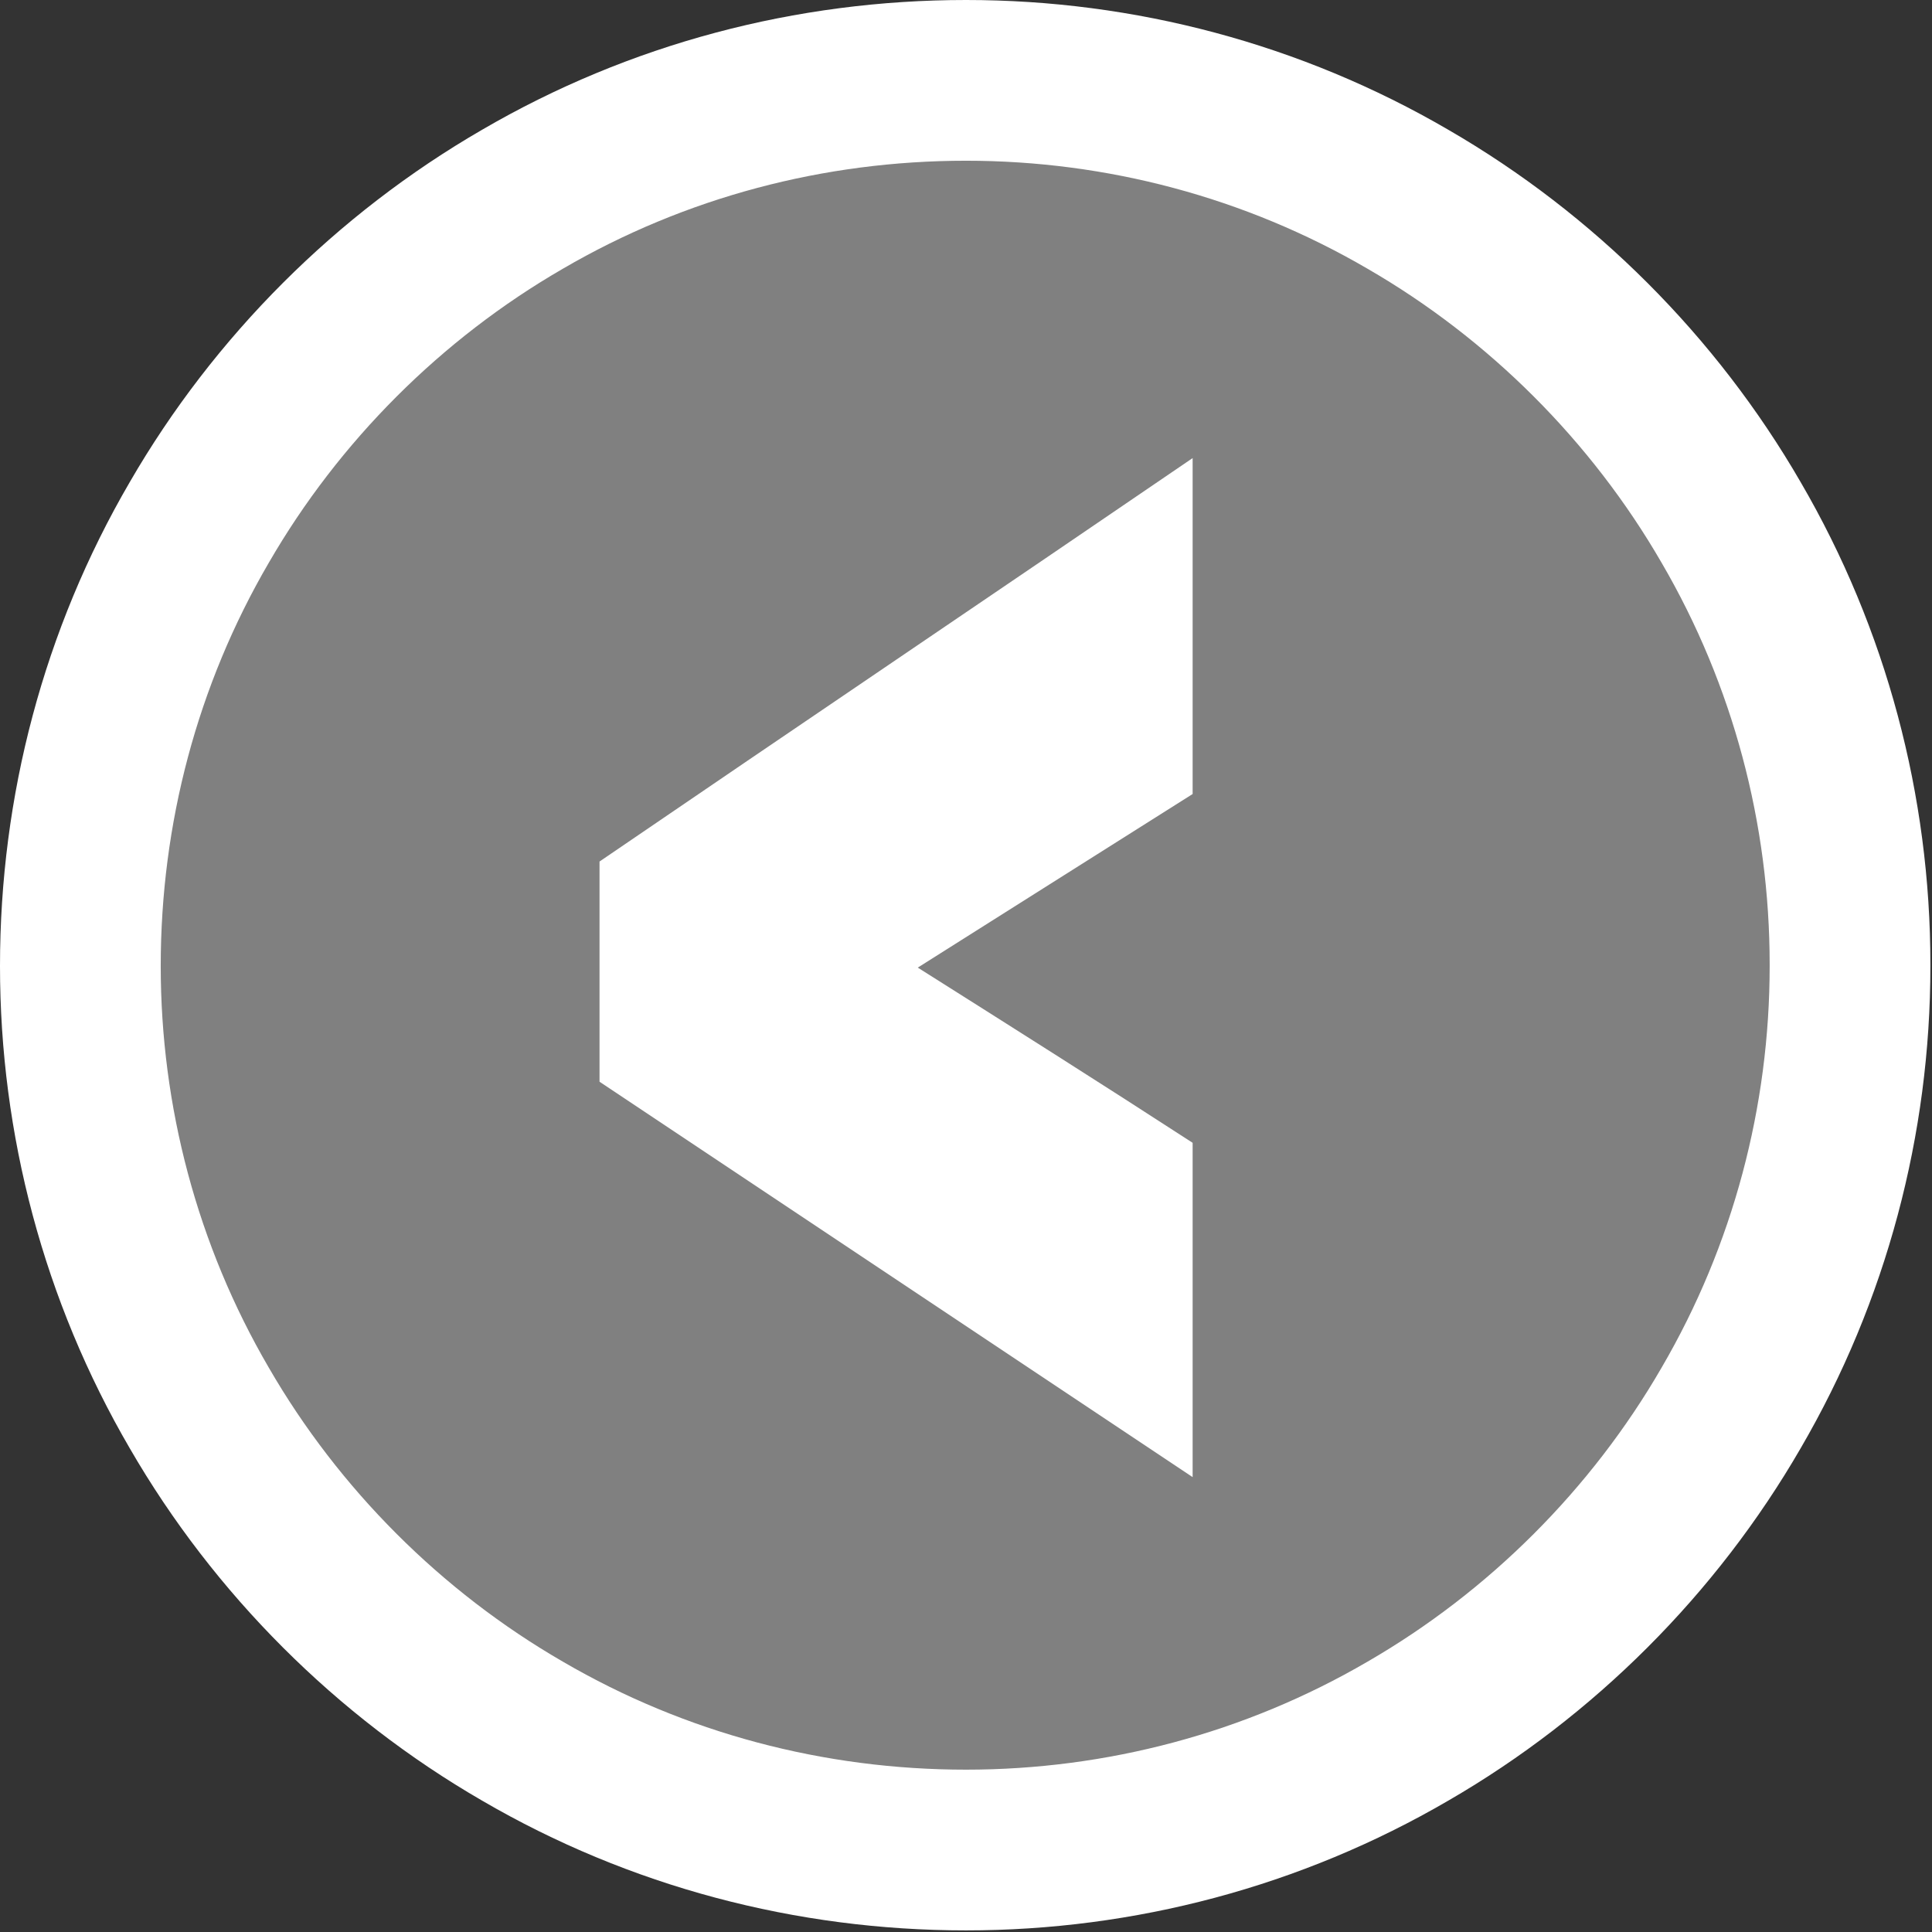
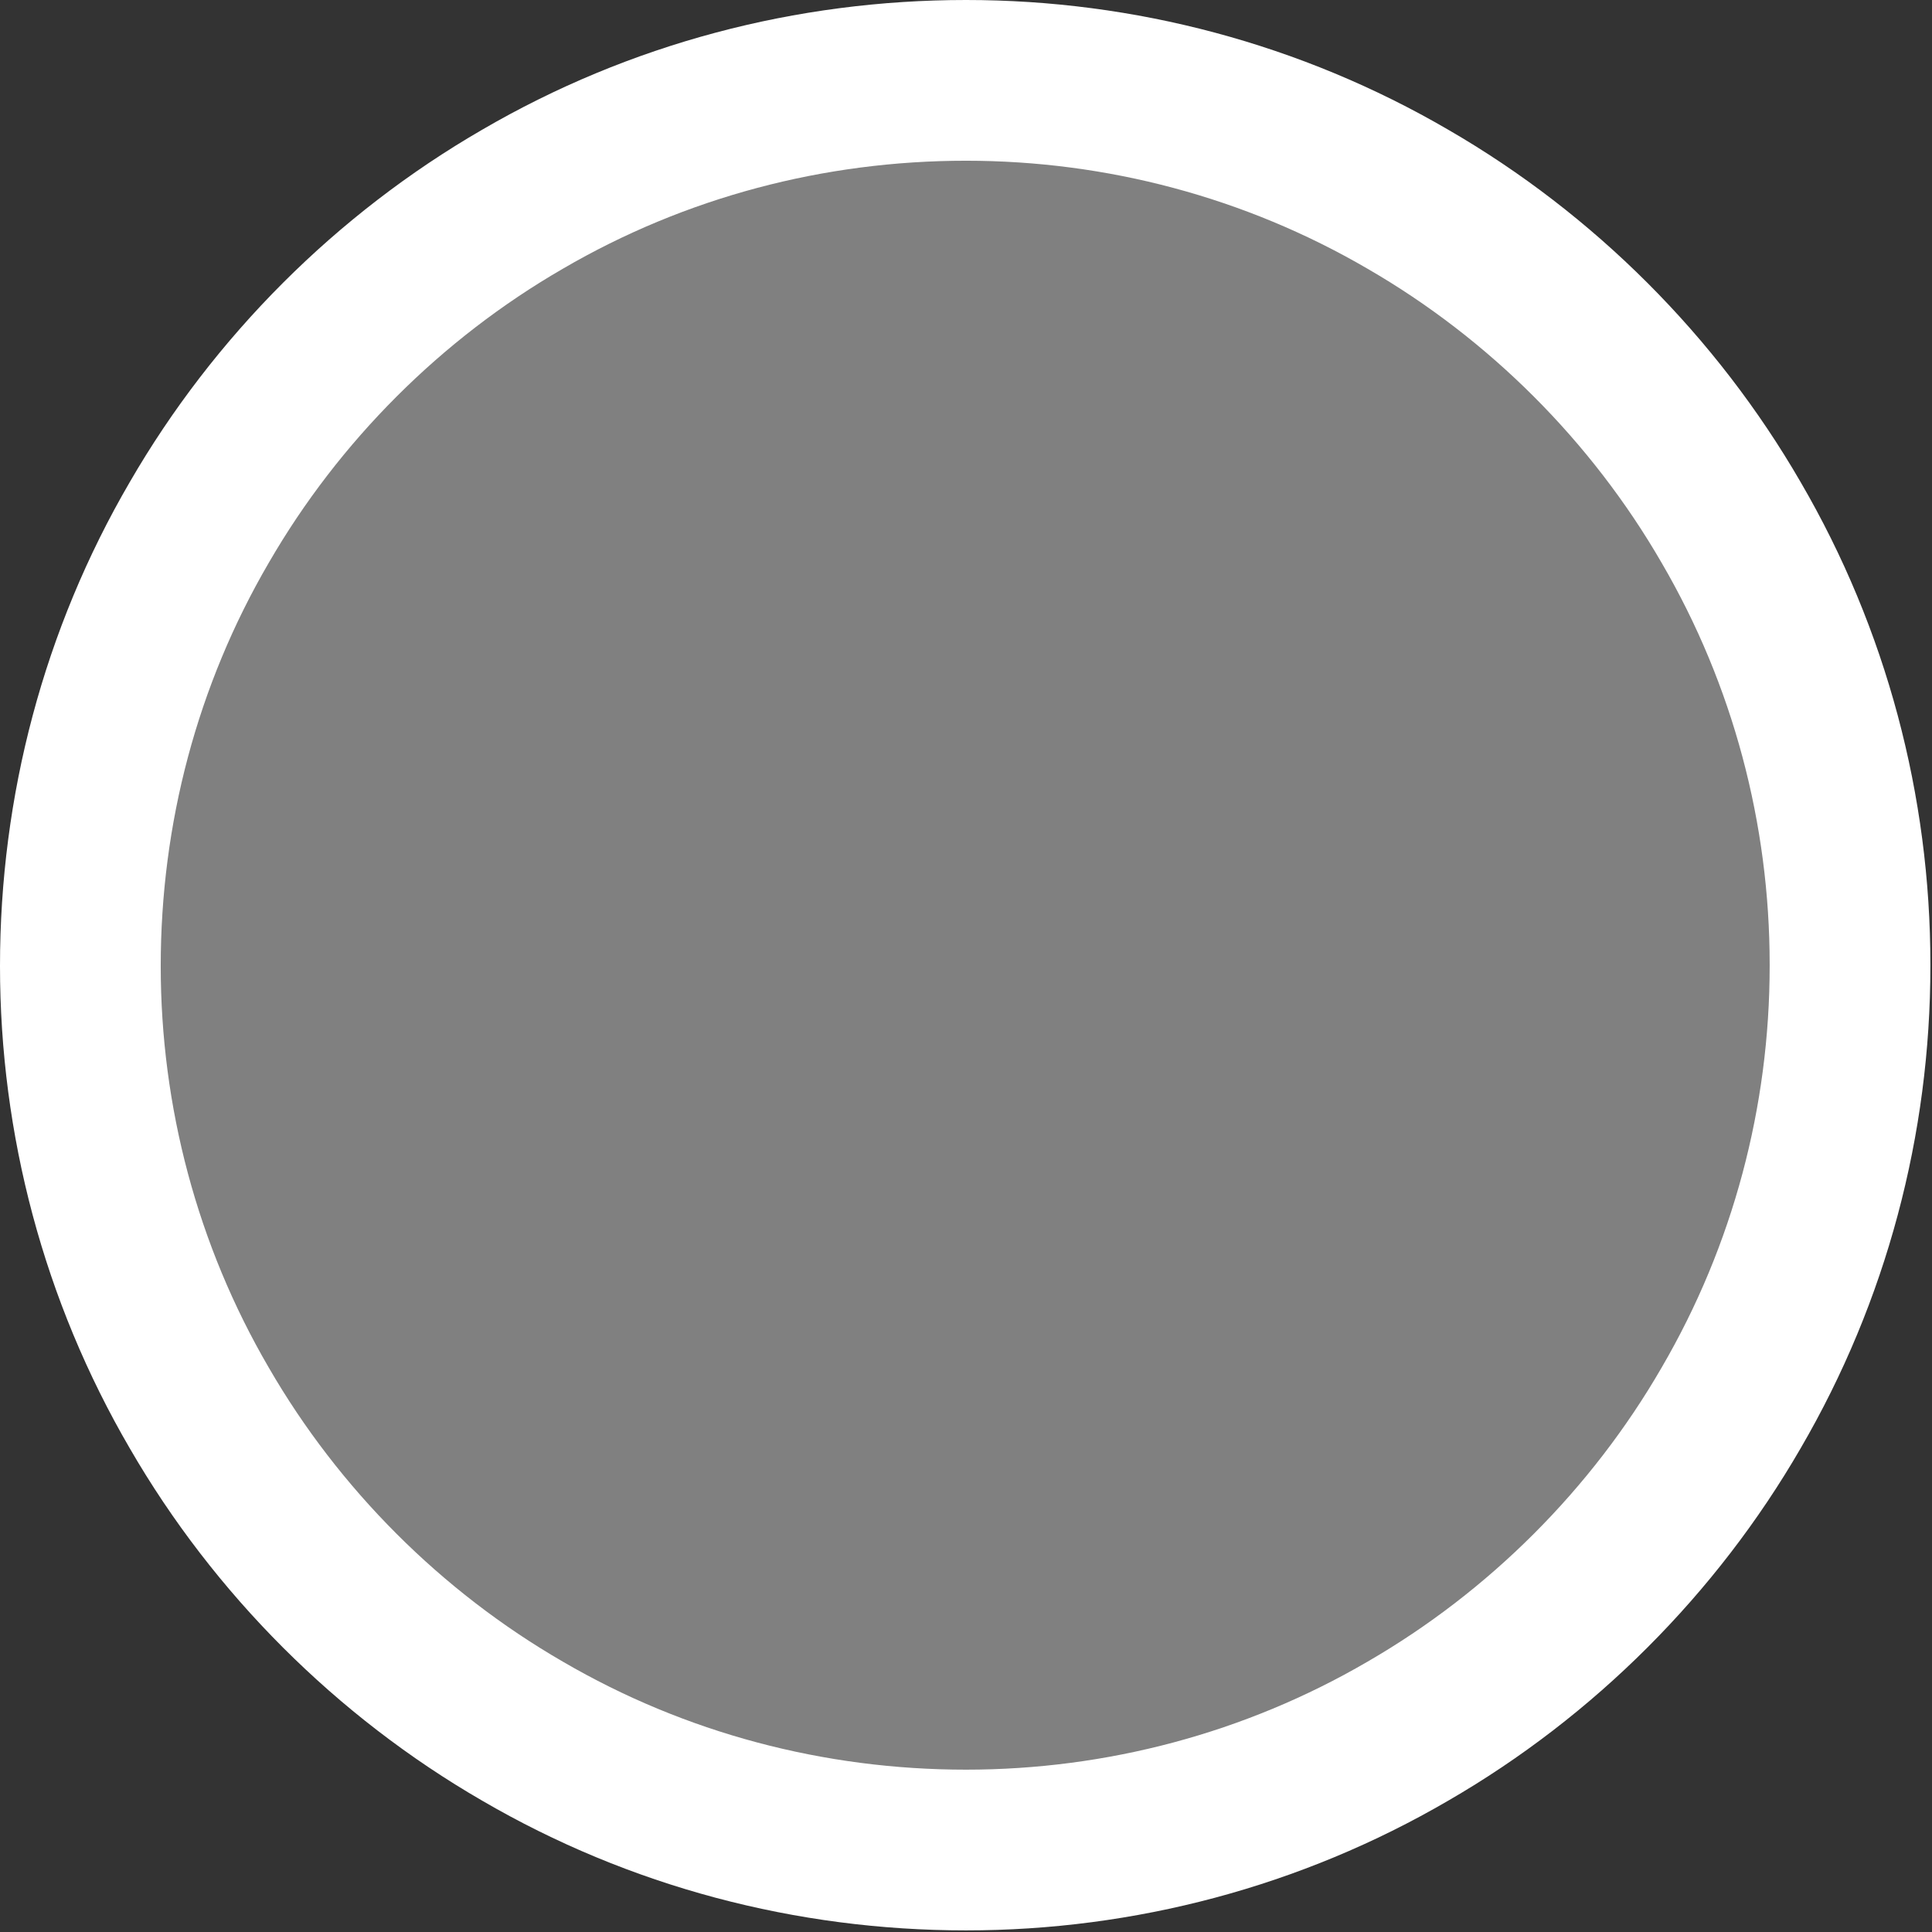
<svg xmlns="http://www.w3.org/2000/svg" version="1.2" width="12.02mm" height="12.02mm" viewBox="7050 5950 1202 1202" preserveAspectRatio="xMidYMid" fill-rule="evenodd" stroke-width="28.222" stroke-linejoin="round" xml:space="preserve">
  <rect x="7050" y="5950" width="1202" height="1202" fill="#333333" stroke="none" />
  <defs class="EmbeddedBulletChars">
    <g id="bullet-char-template-57356" transform="scale(0,-0)">
      <path d="M 580,1141 L 1163,571 580,0 -4,571 580,1141 Z" />
    </g>
    <g id="bullet-char-template-57354" transform="scale(0,-0)">
-       <path d="M 8,1128 L 1137,1128 1137,0 8,0 8,1128 Z" />
-     </g>
+       </g>
    <g id="bullet-char-template-10146" transform="scale(0,-0)">
      <path d="M 174,0 L 602,739 174,1481 1456,739 174,0 Z M 1358,739 L 309,1346 659,739 1358,739 Z" />
    </g>
    <g id="bullet-char-template-10132" transform="scale(0,-0)">
      <path d="M 2015,739 L 1276,0 717,0 1260,543 174,543 174,936 1260,936 717,1481 1274,1481 2015,739 Z" />
    </g>
    <g id="bullet-char-template-10007" transform="scale(0,-0)">
      <path d="M 0,-2 C -7,14 -16,27 -25,37 L 356,567 C 262,823 215,952 215,954 215,979 228,992 255,992 264,992 276,990 289,987 310,991 331,999 354,1012 L 381,999 492,748 772,1049 836,1024 860,1049 C 881,1039 901,1025 922,1006 886,937 835,863 770,784 769,783 710,716 594,584 L 774,223 C 774,196 753,168 711,139 L 727,119 C 717,90 699,76 672,76 641,76 570,178 457,381 L 164,-76 C 142,-110 111,-127 72,-127 30,-127 9,-110 8,-76 1,-67 -2,-52 -2,-32 -2,-23 -1,-13 0,-2 Z" />
    </g>
    <g id="bullet-char-template-10004" transform="scale(0,-0)">
      <path d="M 285,-33 C 182,-33 111,30 74,156 52,228 41,333 41,471 41,549 55,616 82,672 116,743 169,778 240,778 293,778 328,747 346,684 L 369,508 C 377,444 397,411 428,410 L 1163,1116 C 1174,1127 1196,1133 1229,1133 1271,1133 1292,1118 1292,1087 L 1292,965 C 1292,929 1282,901 1262,881 L 442,47 C 390,-6 338,-33 285,-33 Z" />
    </g>
    <g id="bullet-char-template-9679" transform="scale(0,-0)">
      <path d="M 813,0 C 632,0 489,54 383,161 276,268 223,411 223,592 223,773 276,916 383,1023 489,1130 632,1184 813,1184 992,1184 1136,1130 1245,1023 1353,916 1407,772 1407,592 1407,412 1353,268 1245,161 1136,54 992,0 813,0 Z" />
    </g>
    <g id="bullet-char-template-8226" transform="scale(0,-0)">
      <path d="M 346,457 C 273,457 209,483 155,535 101,586 74,649 74,723 74,796 101,859 155,911 209,963 273,989 346,989 419,989 480,963 531,910 582,859 608,796 608,723 608,648 583,586 532,535 482,483 420,457 346,457 Z" />
    </g>
    <g id="bullet-char-template-8211" transform="scale(0,-0)">
      <path d="M -4,459 L 1135,459 1135,606 -4,606 -4,459 Z" />
    </g>
    <g id="bullet-char-template-61548" transform="scale(0,-0)">
      <path d="M 173,740 C 173,903 231,1043 346,1159 462,1274 601,1332 765,1332 928,1332 1067,1274 1183,1159 1299,1043 1357,903 1357,740 1357,577 1299,437 1183,322 1067,206 928,148 765,148 601,148 462,206 346,322 231,437 173,577 173,740 Z" />
    </g>
  </defs>
  <g class="Page">
    <g class="com.sun.star.drawing.ClosedBezierShape">
      <g id="id3">
        <rect class="BoundingBox" stroke="none" fill="none" x="7050" y="5950" width="1202" height="1202" />
        <defs>
          <mask id="mask1">
            <g>
              <defs>
                <linearGradient id="gradient1" x1="7650" y1="5950" x2="7650" y2="7151" gradientUnits="userSpaceOnUse">
                  <stop offset="0.5" style="stop-color:rgb(115,115,115)" />
                  <stop offset="0.5" style="stop-color:rgb(115,115,115)" />
                  <stop offset="1" style="stop-color:rgb(115,115,115)" />
                  <stop offset="1" style="stop-color:rgb(115,115,115)" />
                </linearGradient>
              </defs>
-               <path style="fill:url(#gradient1)" d="M 7050,5950 L 8251,5950 8251,7151 7050,7151 7050,5950 Z" />
            </g>
          </mask>
        </defs>
        <g style="mask:url(#mask1)">
          <path fill="rgb(178,178,178)" stroke="none" d="M 8201,6551 C 8201,6647 8176,6742 8127,6826 8079,6909 8009,6979 7926,7027 7842,7076 7747,7101 7651,7101 7554,7101 7459,7076 7375,7027 7292,6979 7222,6909 7174,6826 7125,6742 7100,6647 7100,6551 7100,6454 7125,6359 7174,6275 7222,6192 7292,6122 7375,6074 7459,6025 7554,6000 7651,6000 7747,6000 7842,6025 7926,6074 8009,6122 8079,6192 8127,6275 8176,6359 8201,6454 8201,6550 L 8201,6551 Z" />
-           <path fill="none" stroke="rgb(178,178,178)" stroke-width="100" stroke-linejoin="round" d="M 8201,6551 C 8201,6647 8176,6742 8127,6826 8079,6909 8009,6979 7926,7027 7842,7076 7747,7101 7651,7101 7554,7101 7459,7076 7375,7027 7292,6979 7222,6909 7174,6826 7125,6742 7100,6647 7100,6551 7100,6454 7125,6359 7174,6275 7222,6192 7292,6122 7375,6074 7459,6025 7554,6000 7651,6000 7747,6000 7842,6025 7926,6074 8009,6122 8079,6192 8127,6275 8176,6359 8201,6454 8201,6550 L 8201,6551 Z" />
        </g>
        <path fill="rgb(128,128,128)" stroke="none" d="M 8201,6551 C 8201,6647 8176,6742 8127,6826 8079,6909 8009,6979 7926,7027 7842,7076 7747,7101 7651,7101 7554,7101 7459,7076 7375,7027 7292,6979 7222,6909 7174,6826 7125,6742 7100,6647 7100,6551 7100,6454 7125,6359 7174,6275 7222,6192 7292,6122 7375,6074 7459,6025 7554,6000 7651,6000 7747,6000 7842,6025 7926,6074 8009,6122 8079,6192 8127,6275 8176,6359 8201,6454 8201,6550 L 8201,6551 Z" />
        <path fill="none" stroke="rgb(255,255,255)" stroke-width="100" stroke-linejoin="round" d="M 8201,6551 C 8201,6647 8176,6742 8127,6826 8079,6909 8009,6979 7926,7027 7842,7076 7747,7101 7651,7101 7554,7101 7459,7076 7375,7027 7292,6979 7222,6909 7174,6826 7125,6742 7100,6647 7100,6551 7100,6454 7125,6359 7174,6275 7222,6192 7292,6122 7375,6074 7459,6025 7554,6000 7651,6000 7747,6000 7842,6025 7926,6074 8009,6122 8079,6192 8127,6275 8176,6359 8201,6454 8201,6550 L 8201,6551 Z" />
      </g>
    </g>
    <g class="com.sun.star.drawing.ClosedBezierShape">
      <g id="id4">
        <rect class="BoundingBox" stroke="none" fill="none" x="7423" y="6235" width="370" height="635" />
-         <path fill="rgb(255,255,255)" stroke="none" d="M 7423,6623 C 7546,6705 7669,6787 7792,6869 7792,6800 7792,6730 7792,6661 7735,6624 7678,6588 7621,6552 7678,6516 7735,6480 7792,6444 7792,6374 7792,6305 7792,6235 7669,6319 7546,6402 7423,6486 7423,6532 7423,6577 7423,6623 Z" />
      </g>
    </g>
  </g>
</svg>